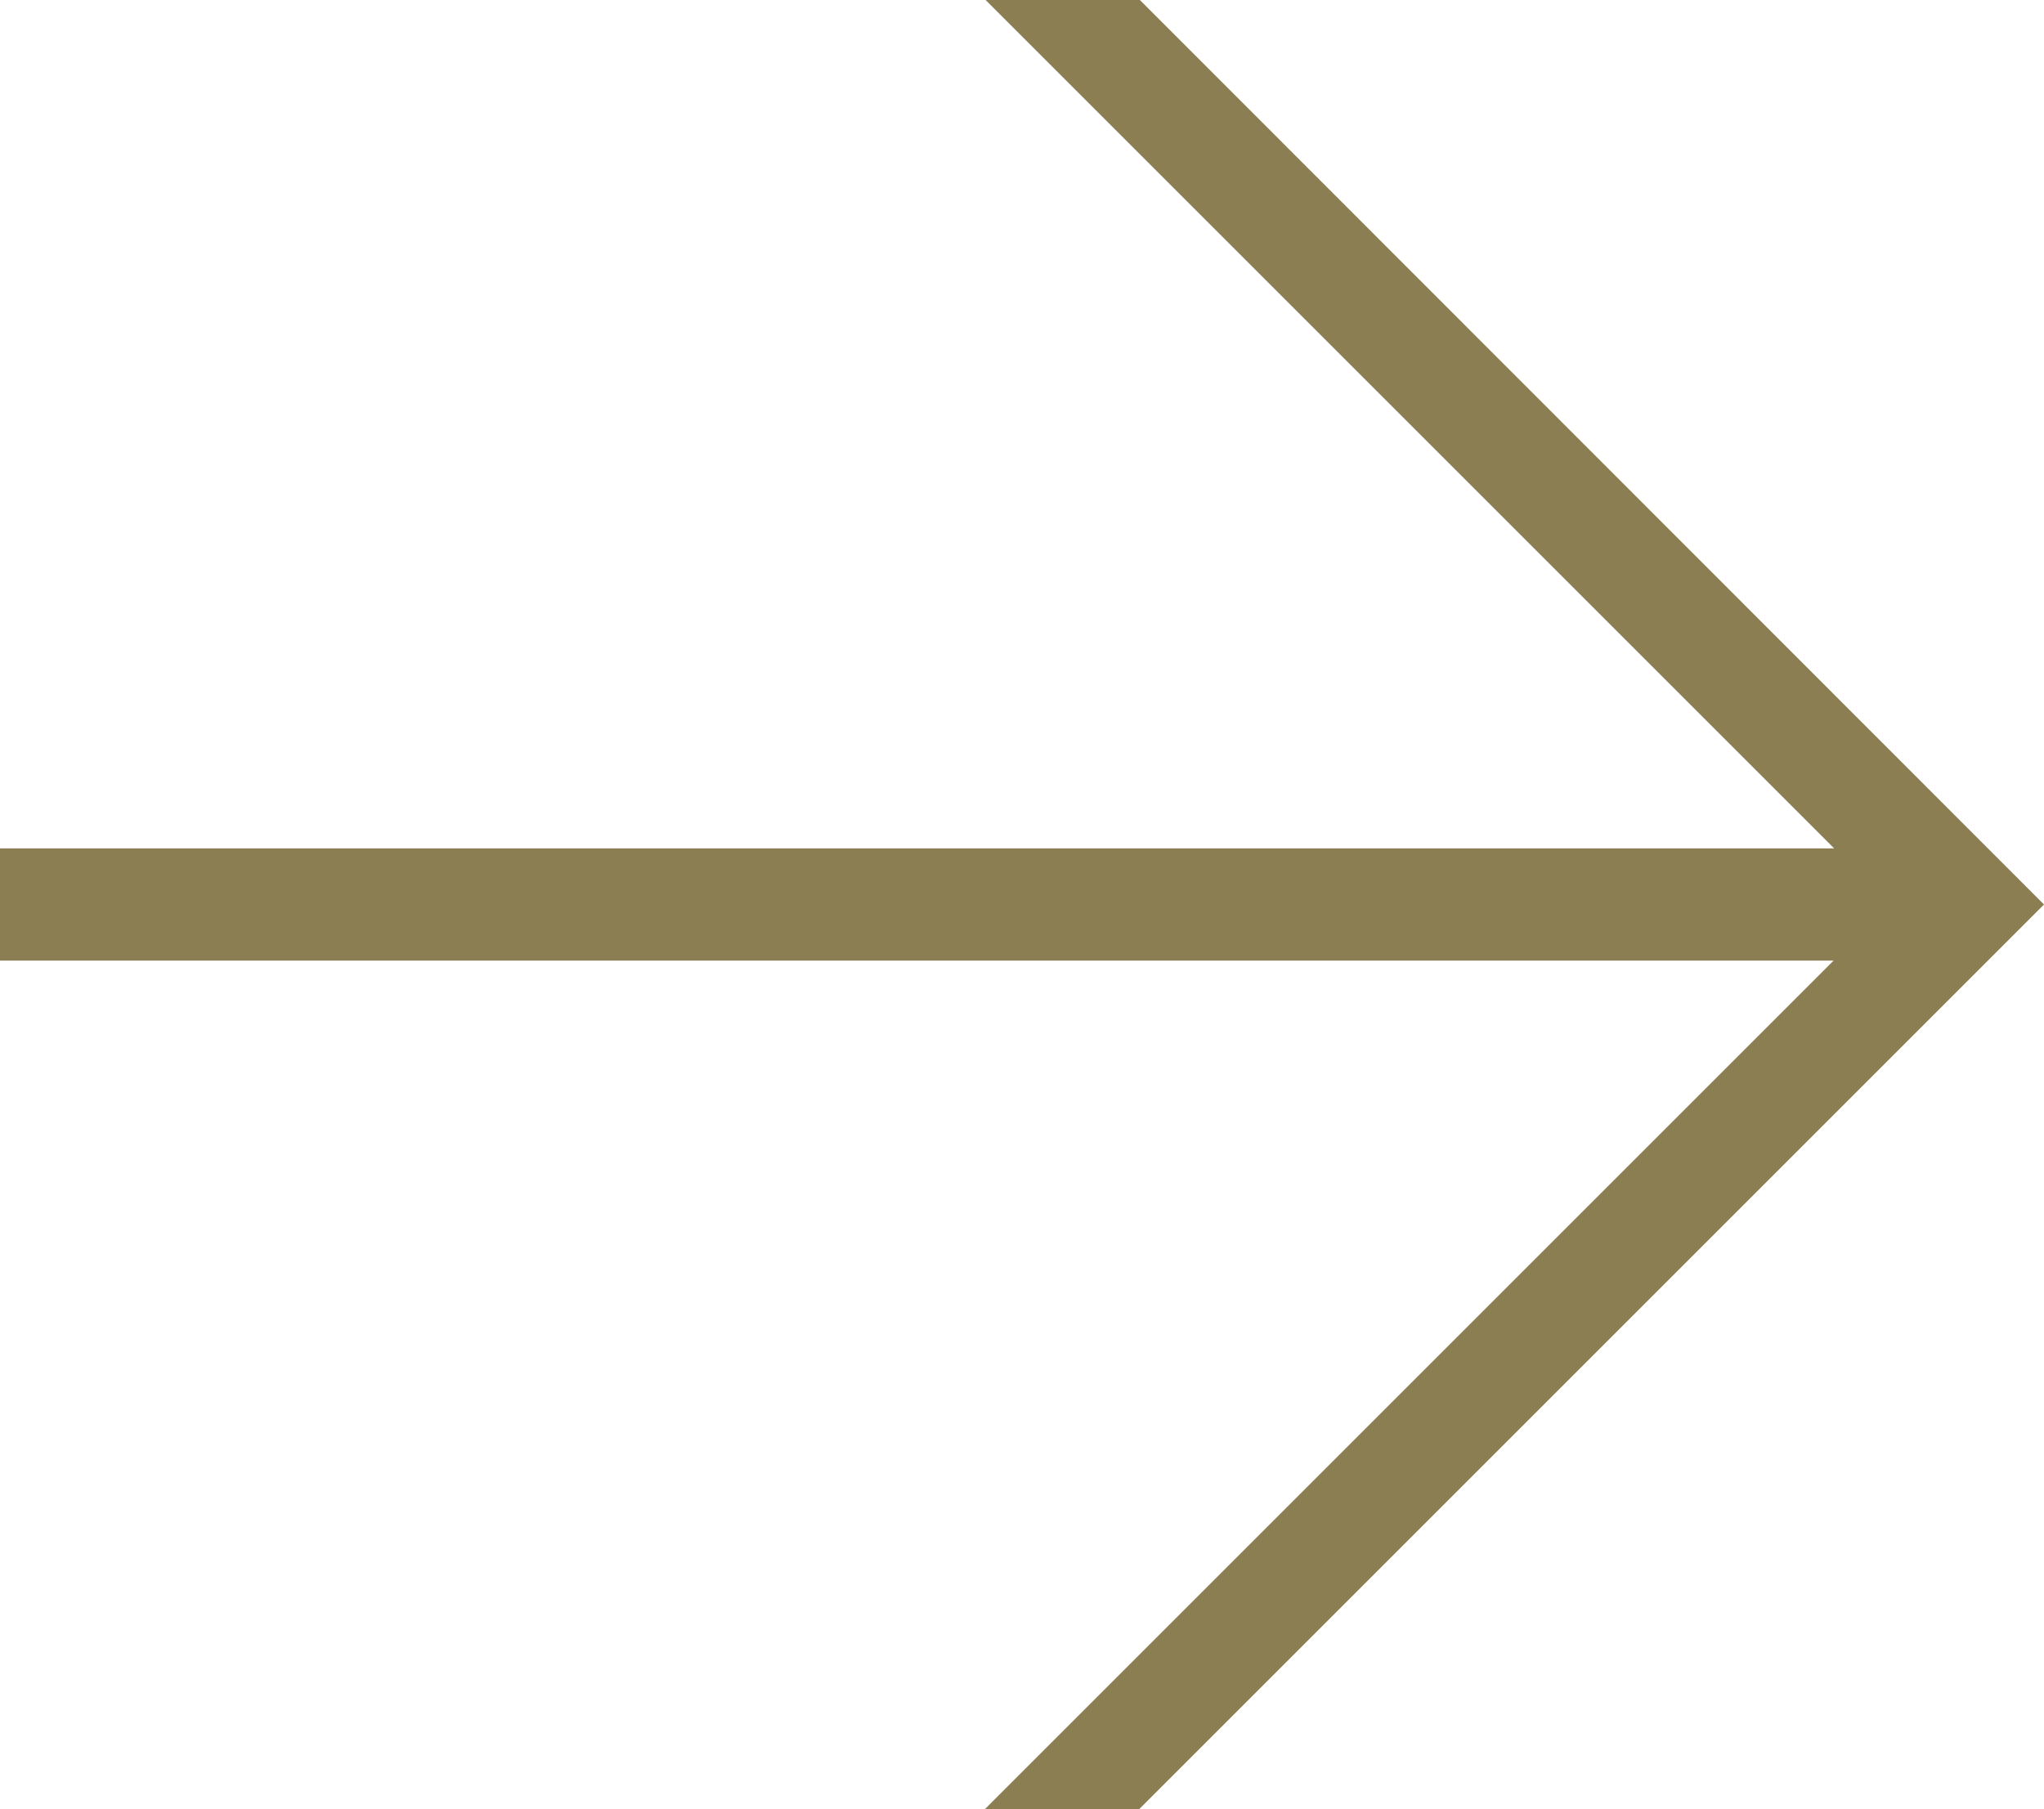
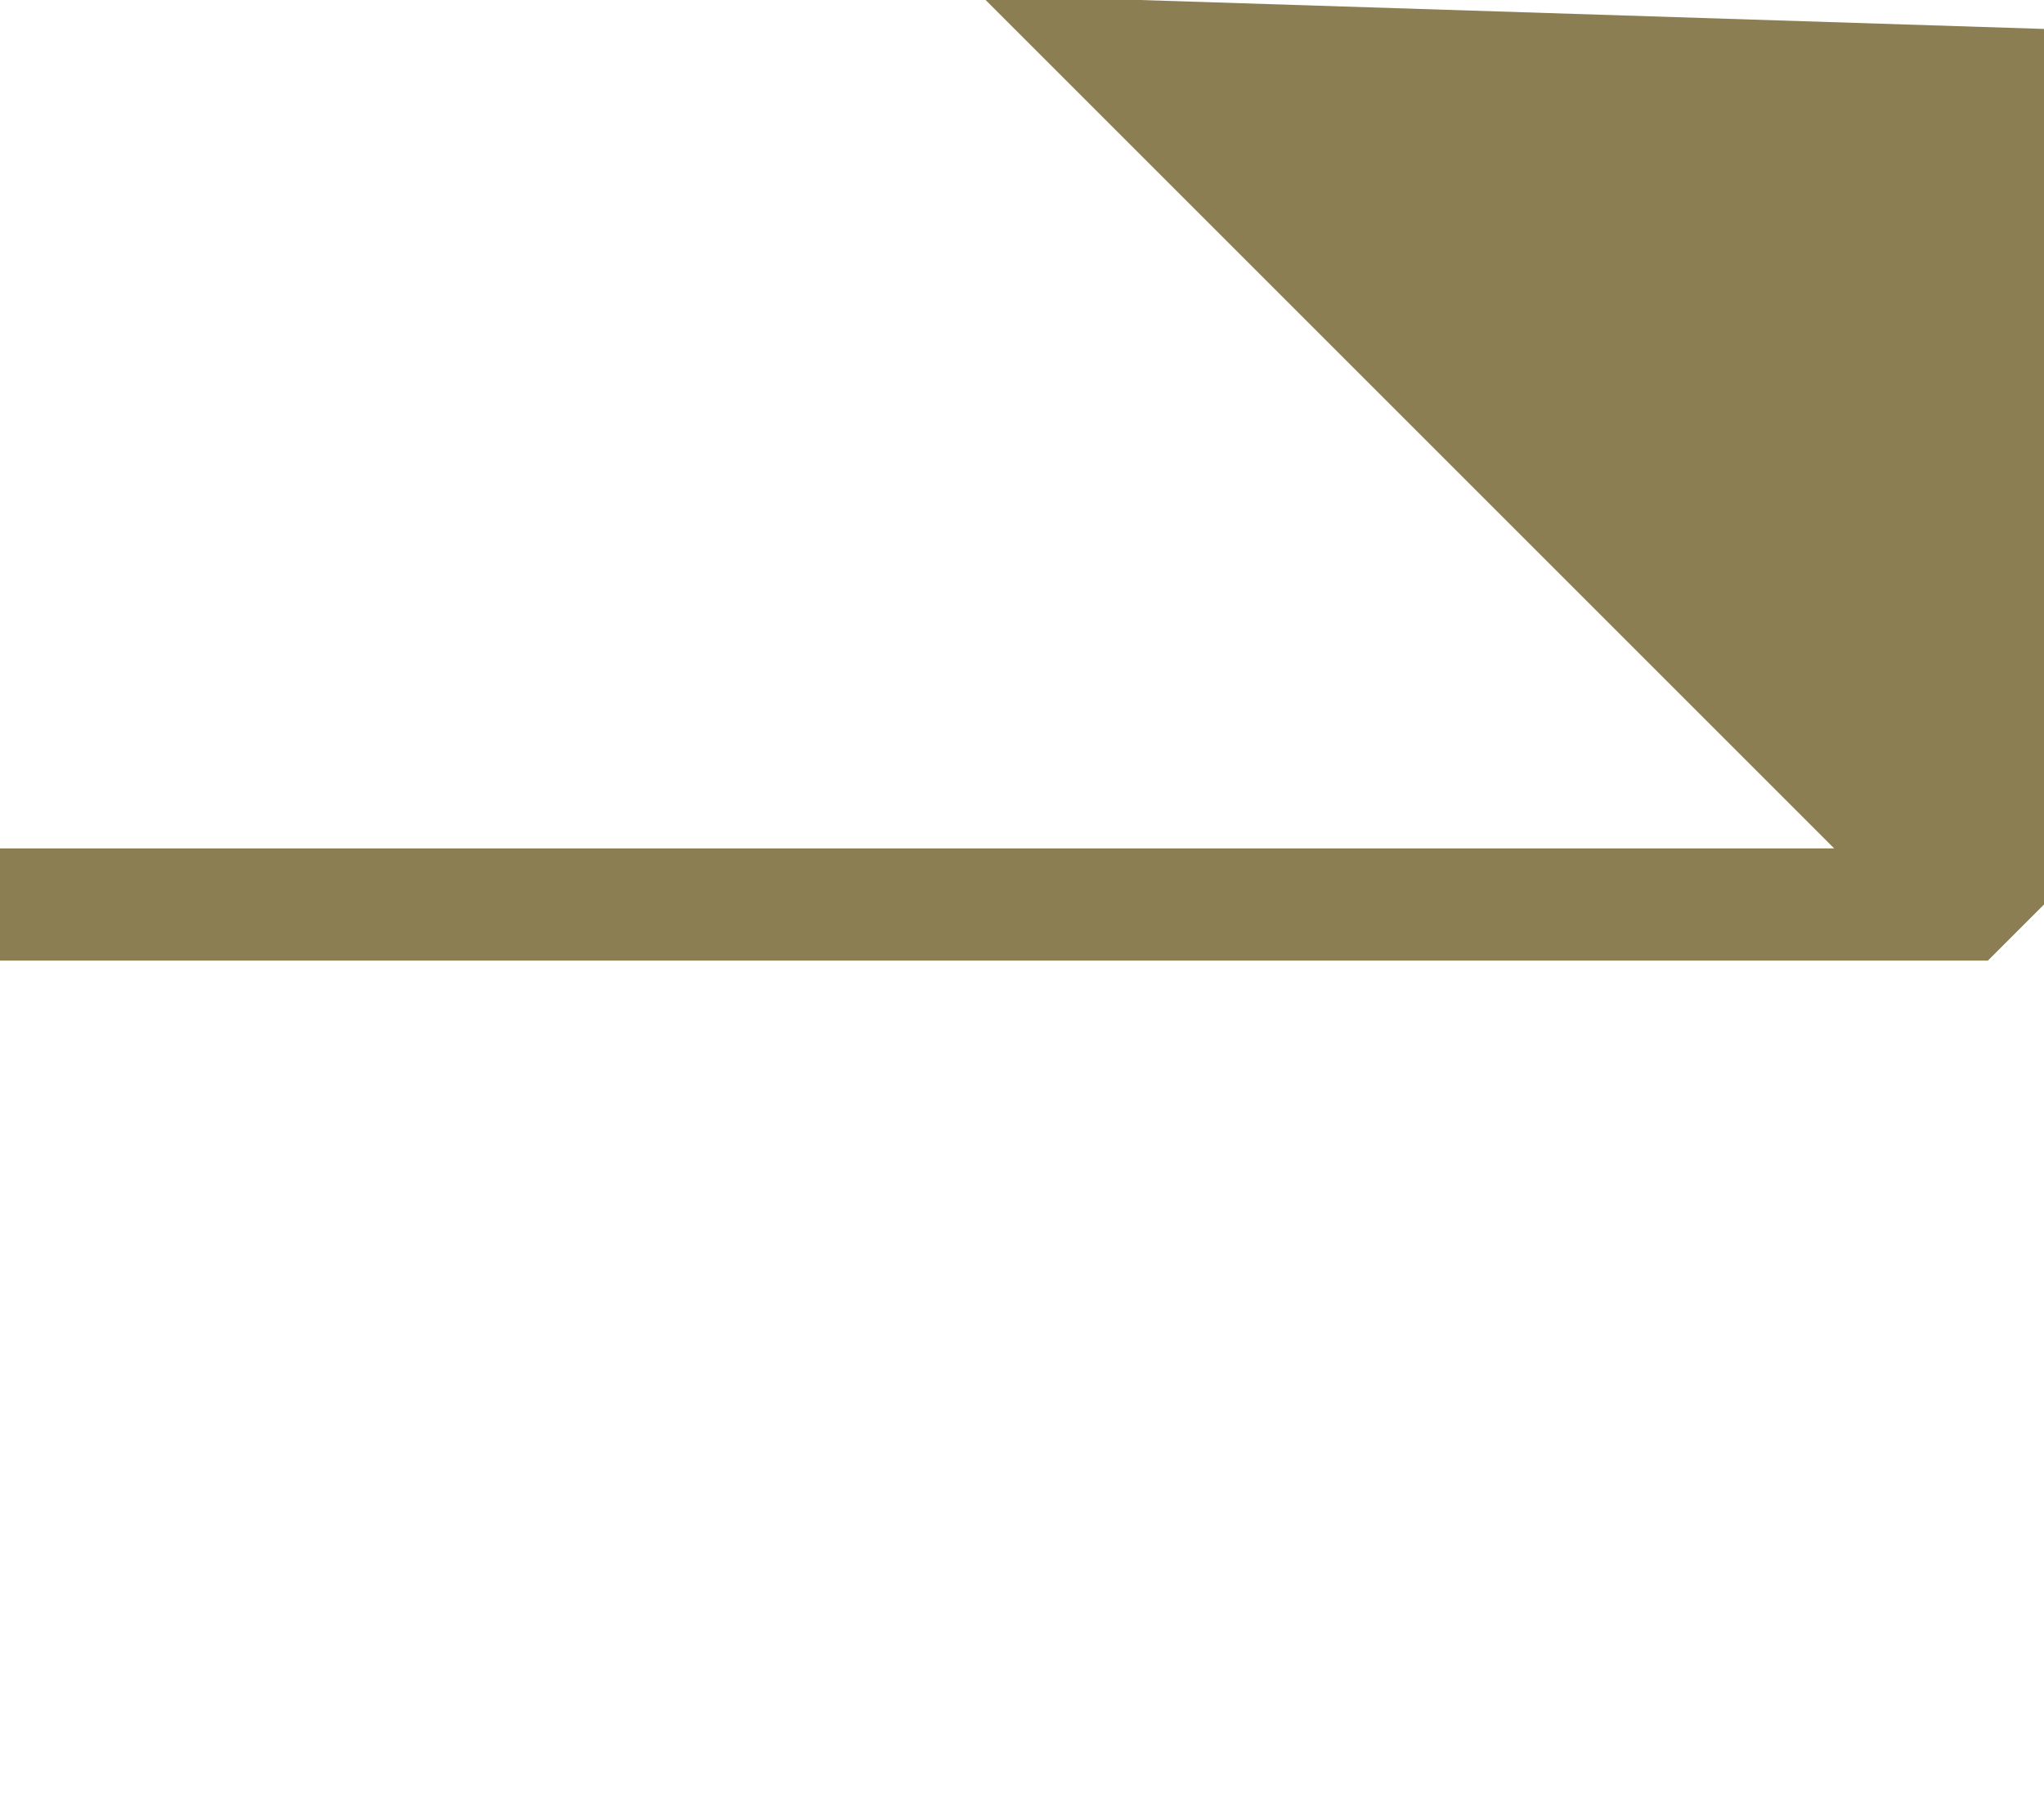
<svg xmlns="http://www.w3.org/2000/svg" id="Calque_2" data-name="Calque 2" viewBox="0 0 37.89 33.54">
  <defs>
    <style>
      .cls-1 {
        fill: #8b7e52;
      }
    </style>
  </defs>
  <g id="Calque_1-2" data-name="Calque 1">
-     <path id="Capture_d_écran_2023-11-13_112009" data-name="Capture d écran 2023-11-13 112009" class="cls-1" d="m21.13,0h-2.86s15.73,15.73,15.73,15.73H0s0,2.08,0,2.08h33.99s-15.73,15.73-15.73,15.73h2.86s16.77-16.77,16.77-16.77L21.13,0Z" />
+     <path id="Capture_d_écran_2023-11-13_112009" data-name="Capture d écran 2023-11-13 112009" class="cls-1" d="m21.13,0h-2.86s15.73,15.73,15.73,15.73H0s0,2.08,0,2.08h33.99h2.86s16.77-16.77,16.77-16.77L21.13,0Z" />
  </g>
</svg>